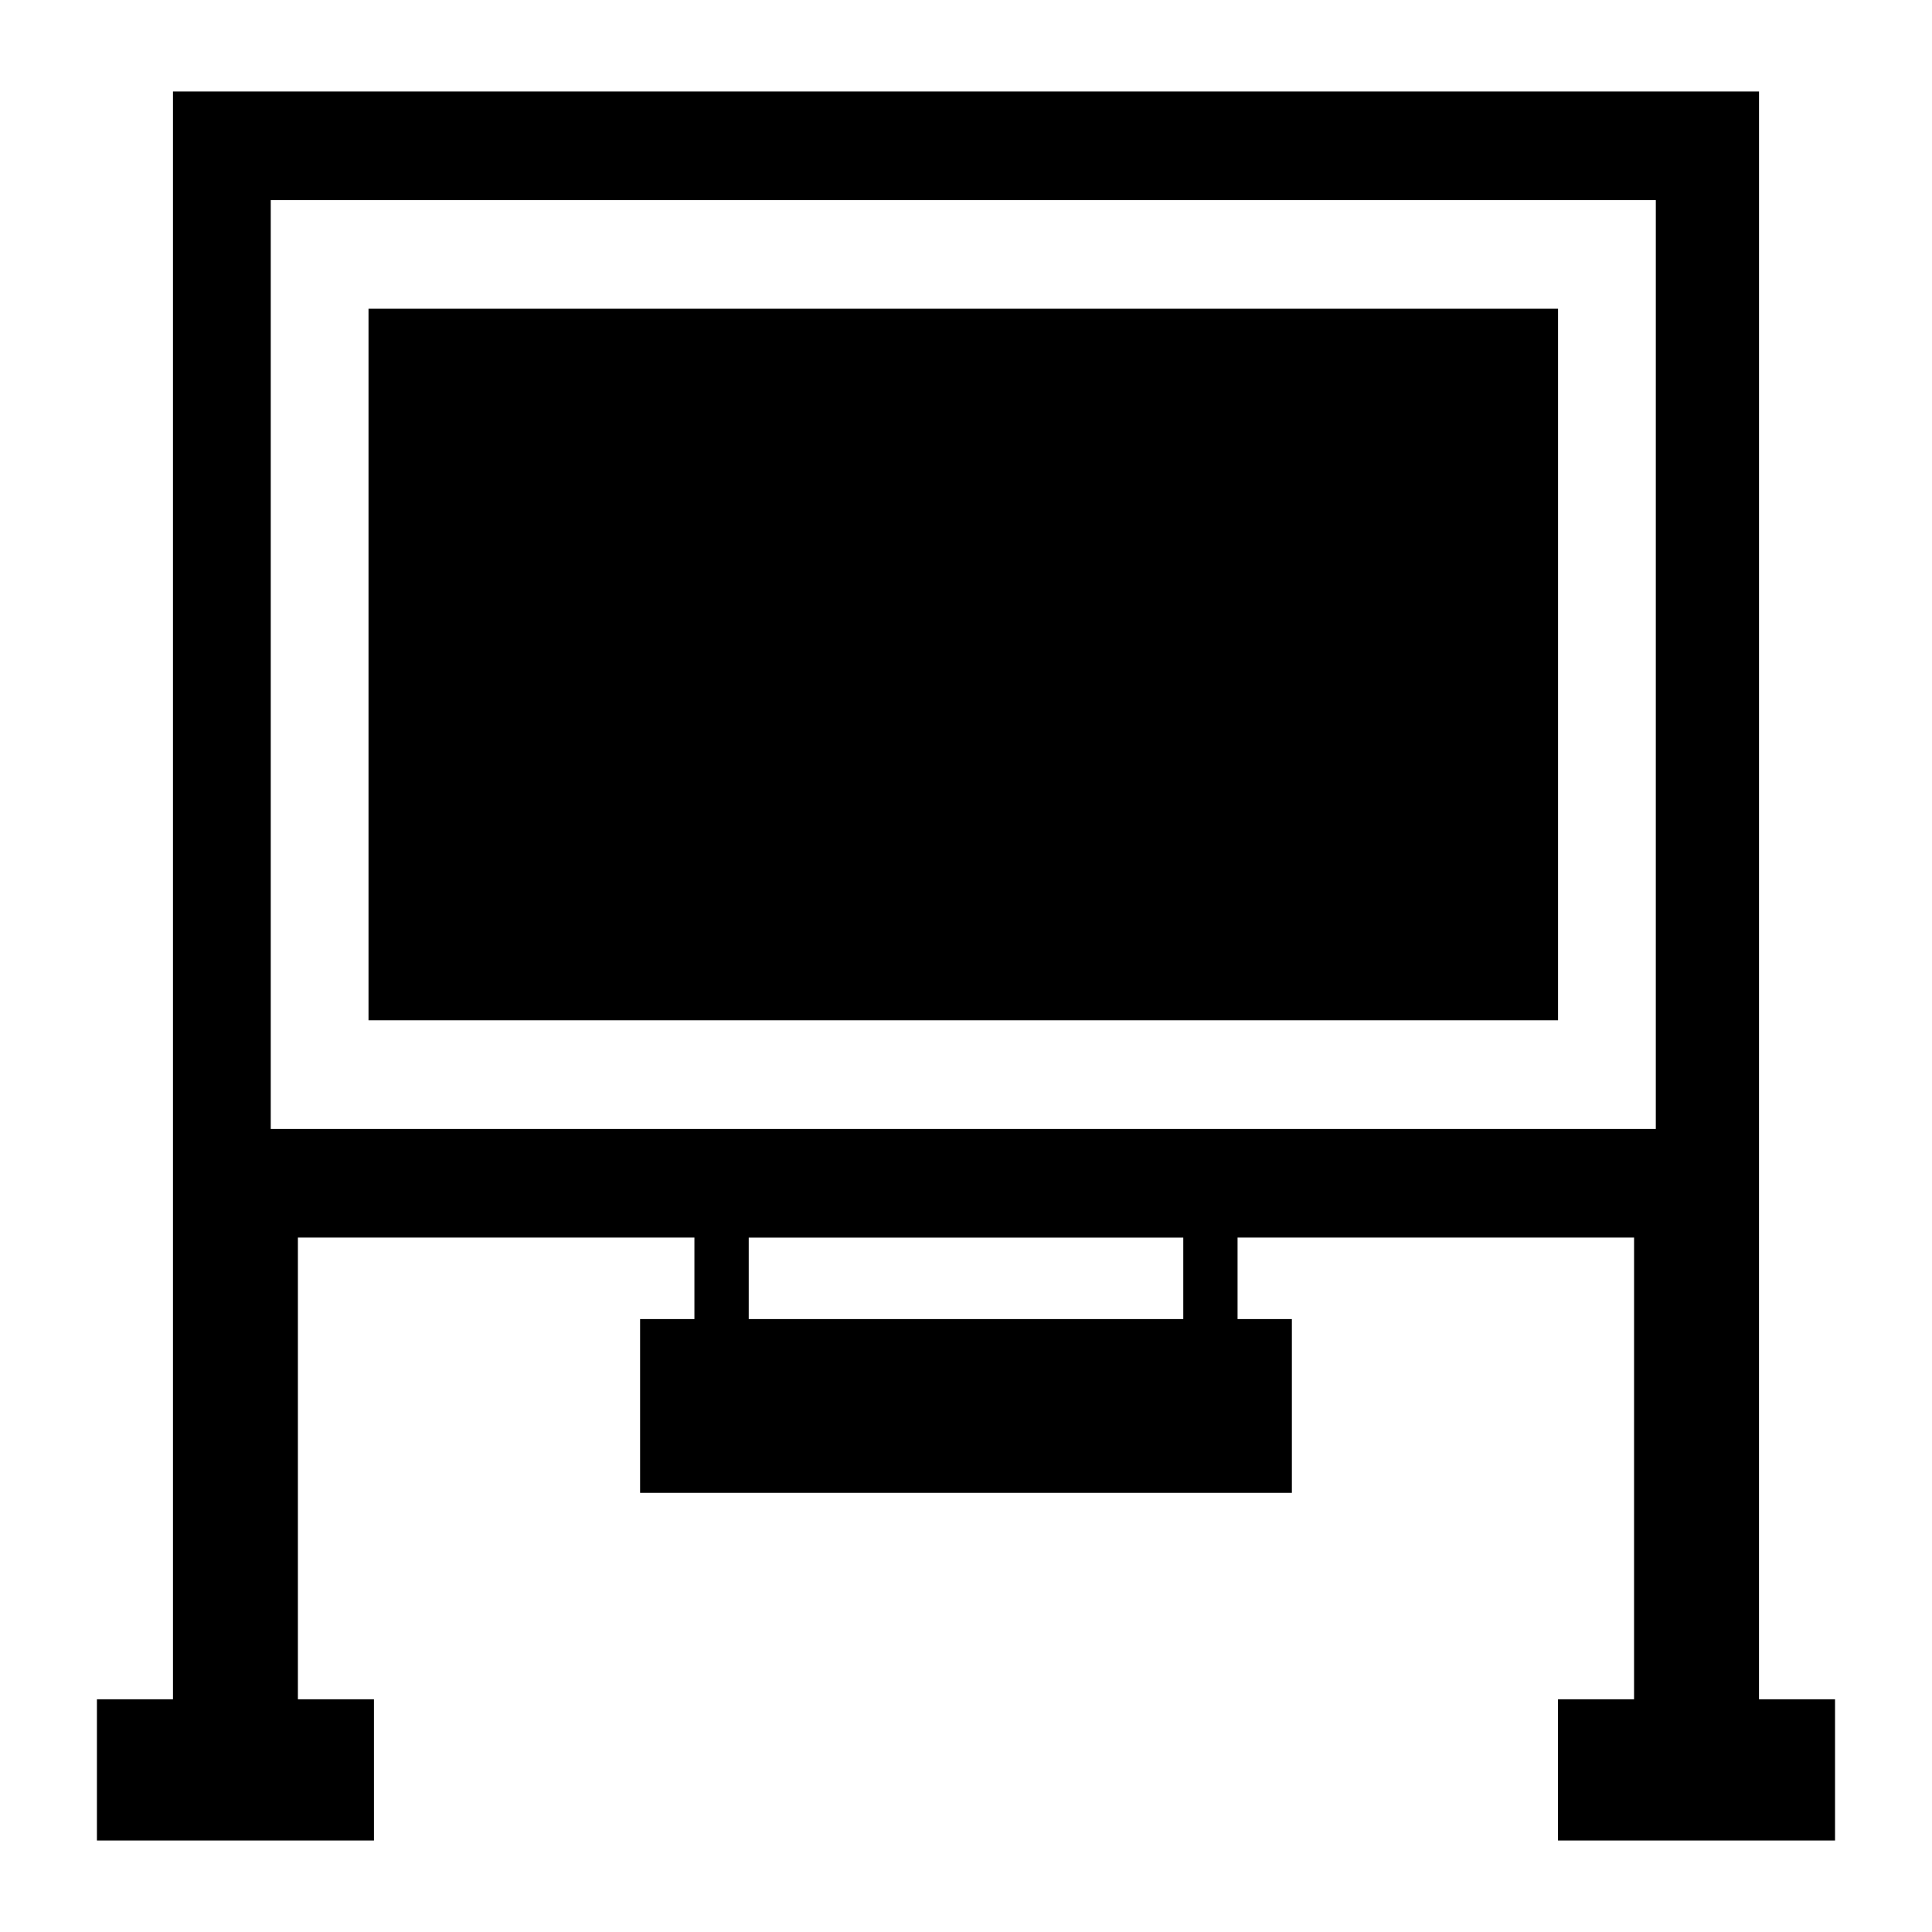
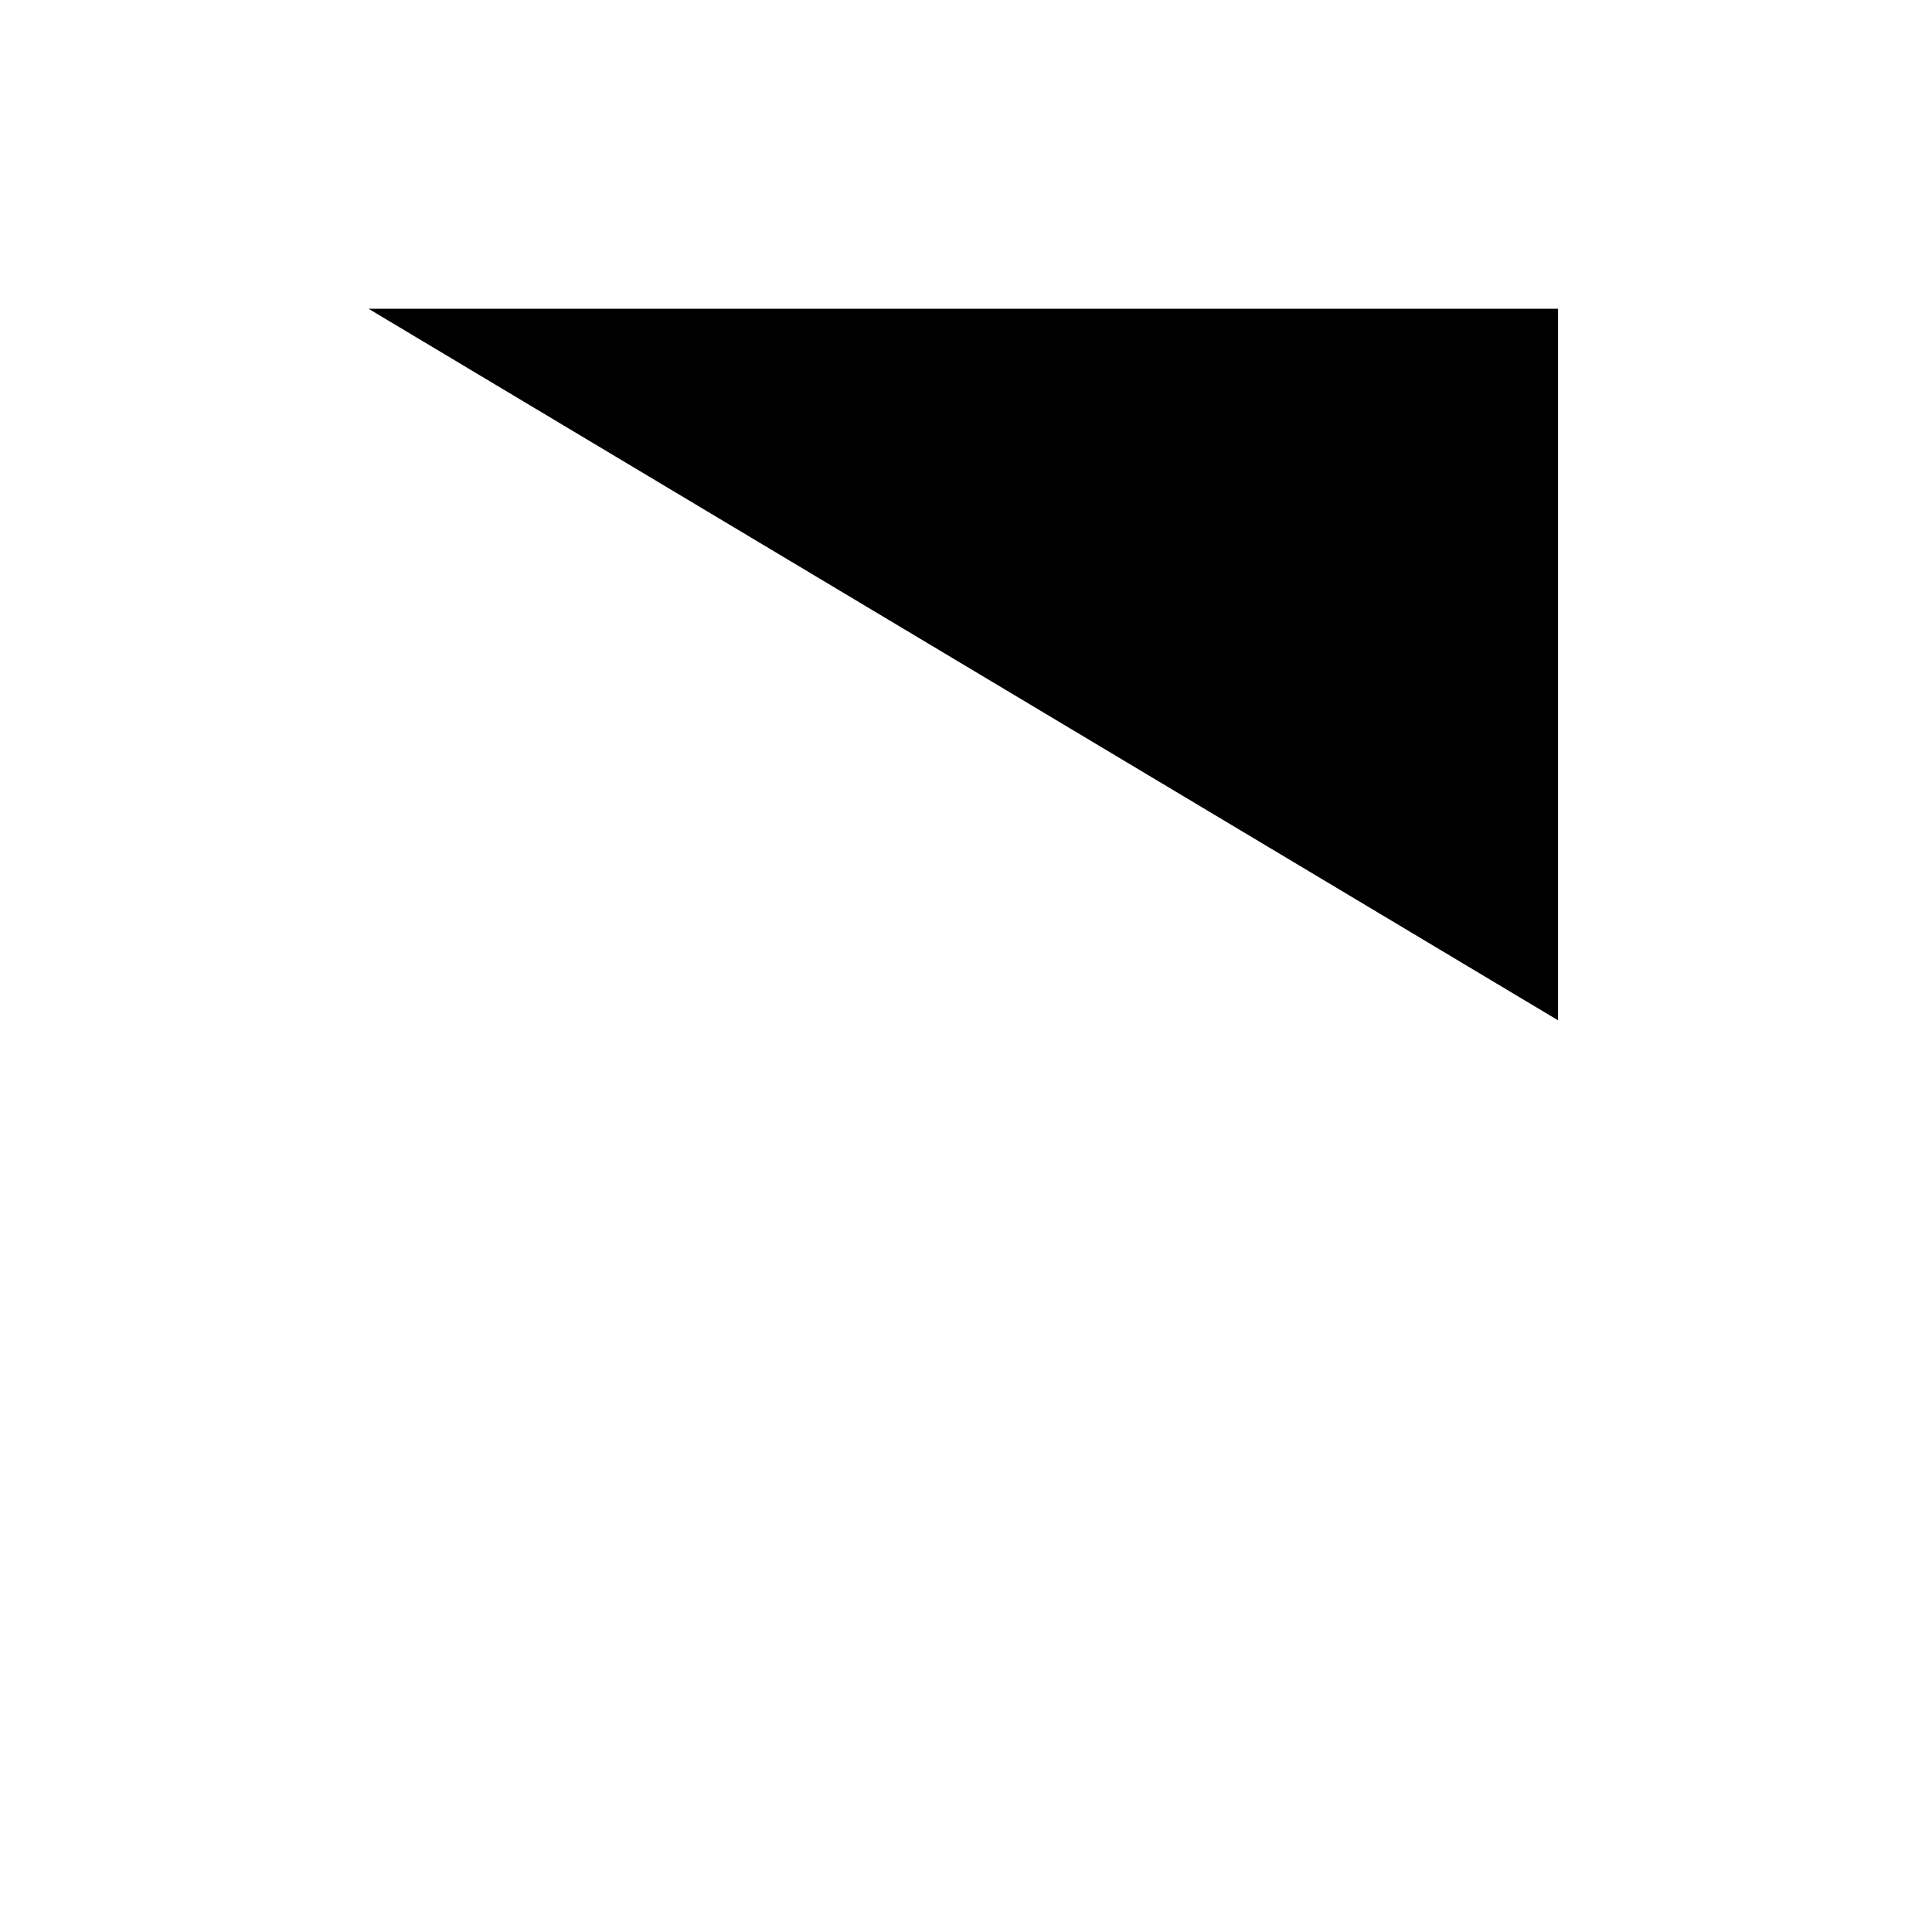
<svg xmlns="http://www.w3.org/2000/svg" fill="#000000" width="800px" height="800px" version="1.1" viewBox="144 144 512 512">
  <g>
-     <path d="m241.66 225.82h315.24v188.57h-315.24z" />
-     <path d="m610.16 168.25h-420.32v426.08h-20.152v37.426h73.414l-0.004-37.426h-20.152v-122.36h105.08v21.594h-14.395v46.062h172.73v-46.062h-14.395v-21.594h105.08l-0.004 122.36h-20.152v37.426h73.414v-37.426h-20.152zm-152.58 325.32h-115.16v-21.594h115.16zm126.67-50.379h-368.5v-246.15h367.06l-0.004 246.15z" />
+     <path d="m241.66 225.82h315.24v188.57z" />
  </g>
</svg>